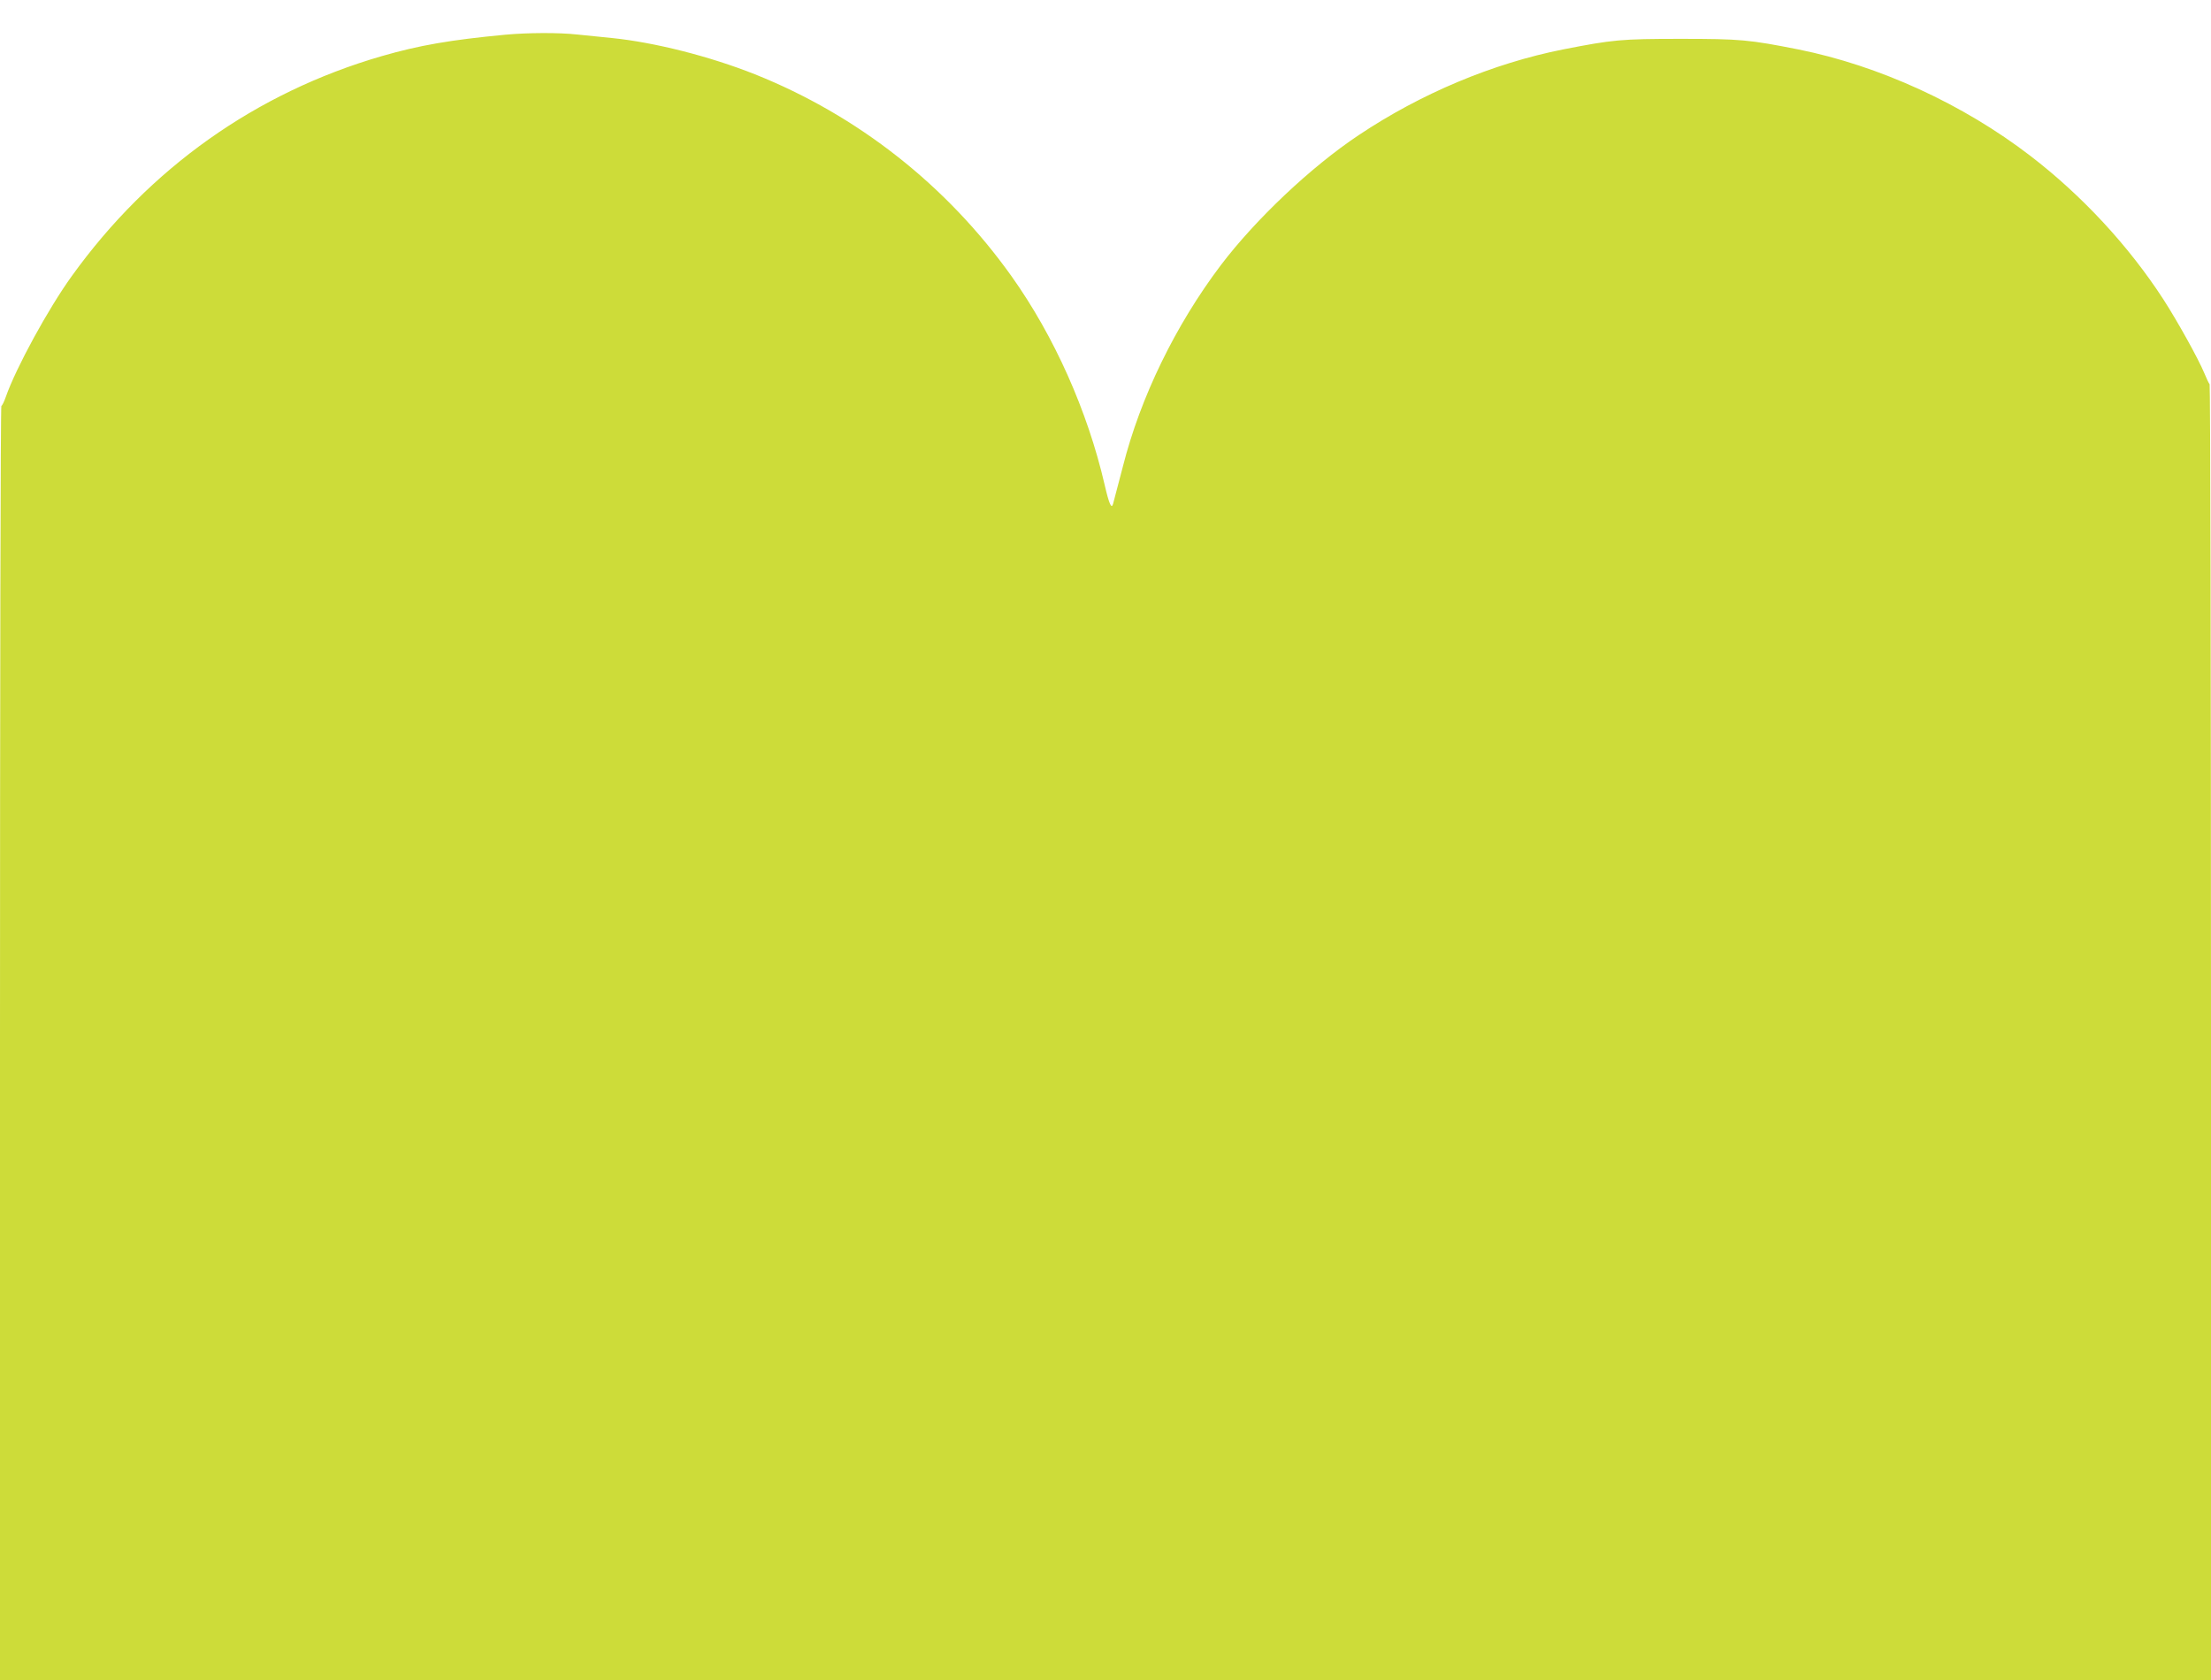
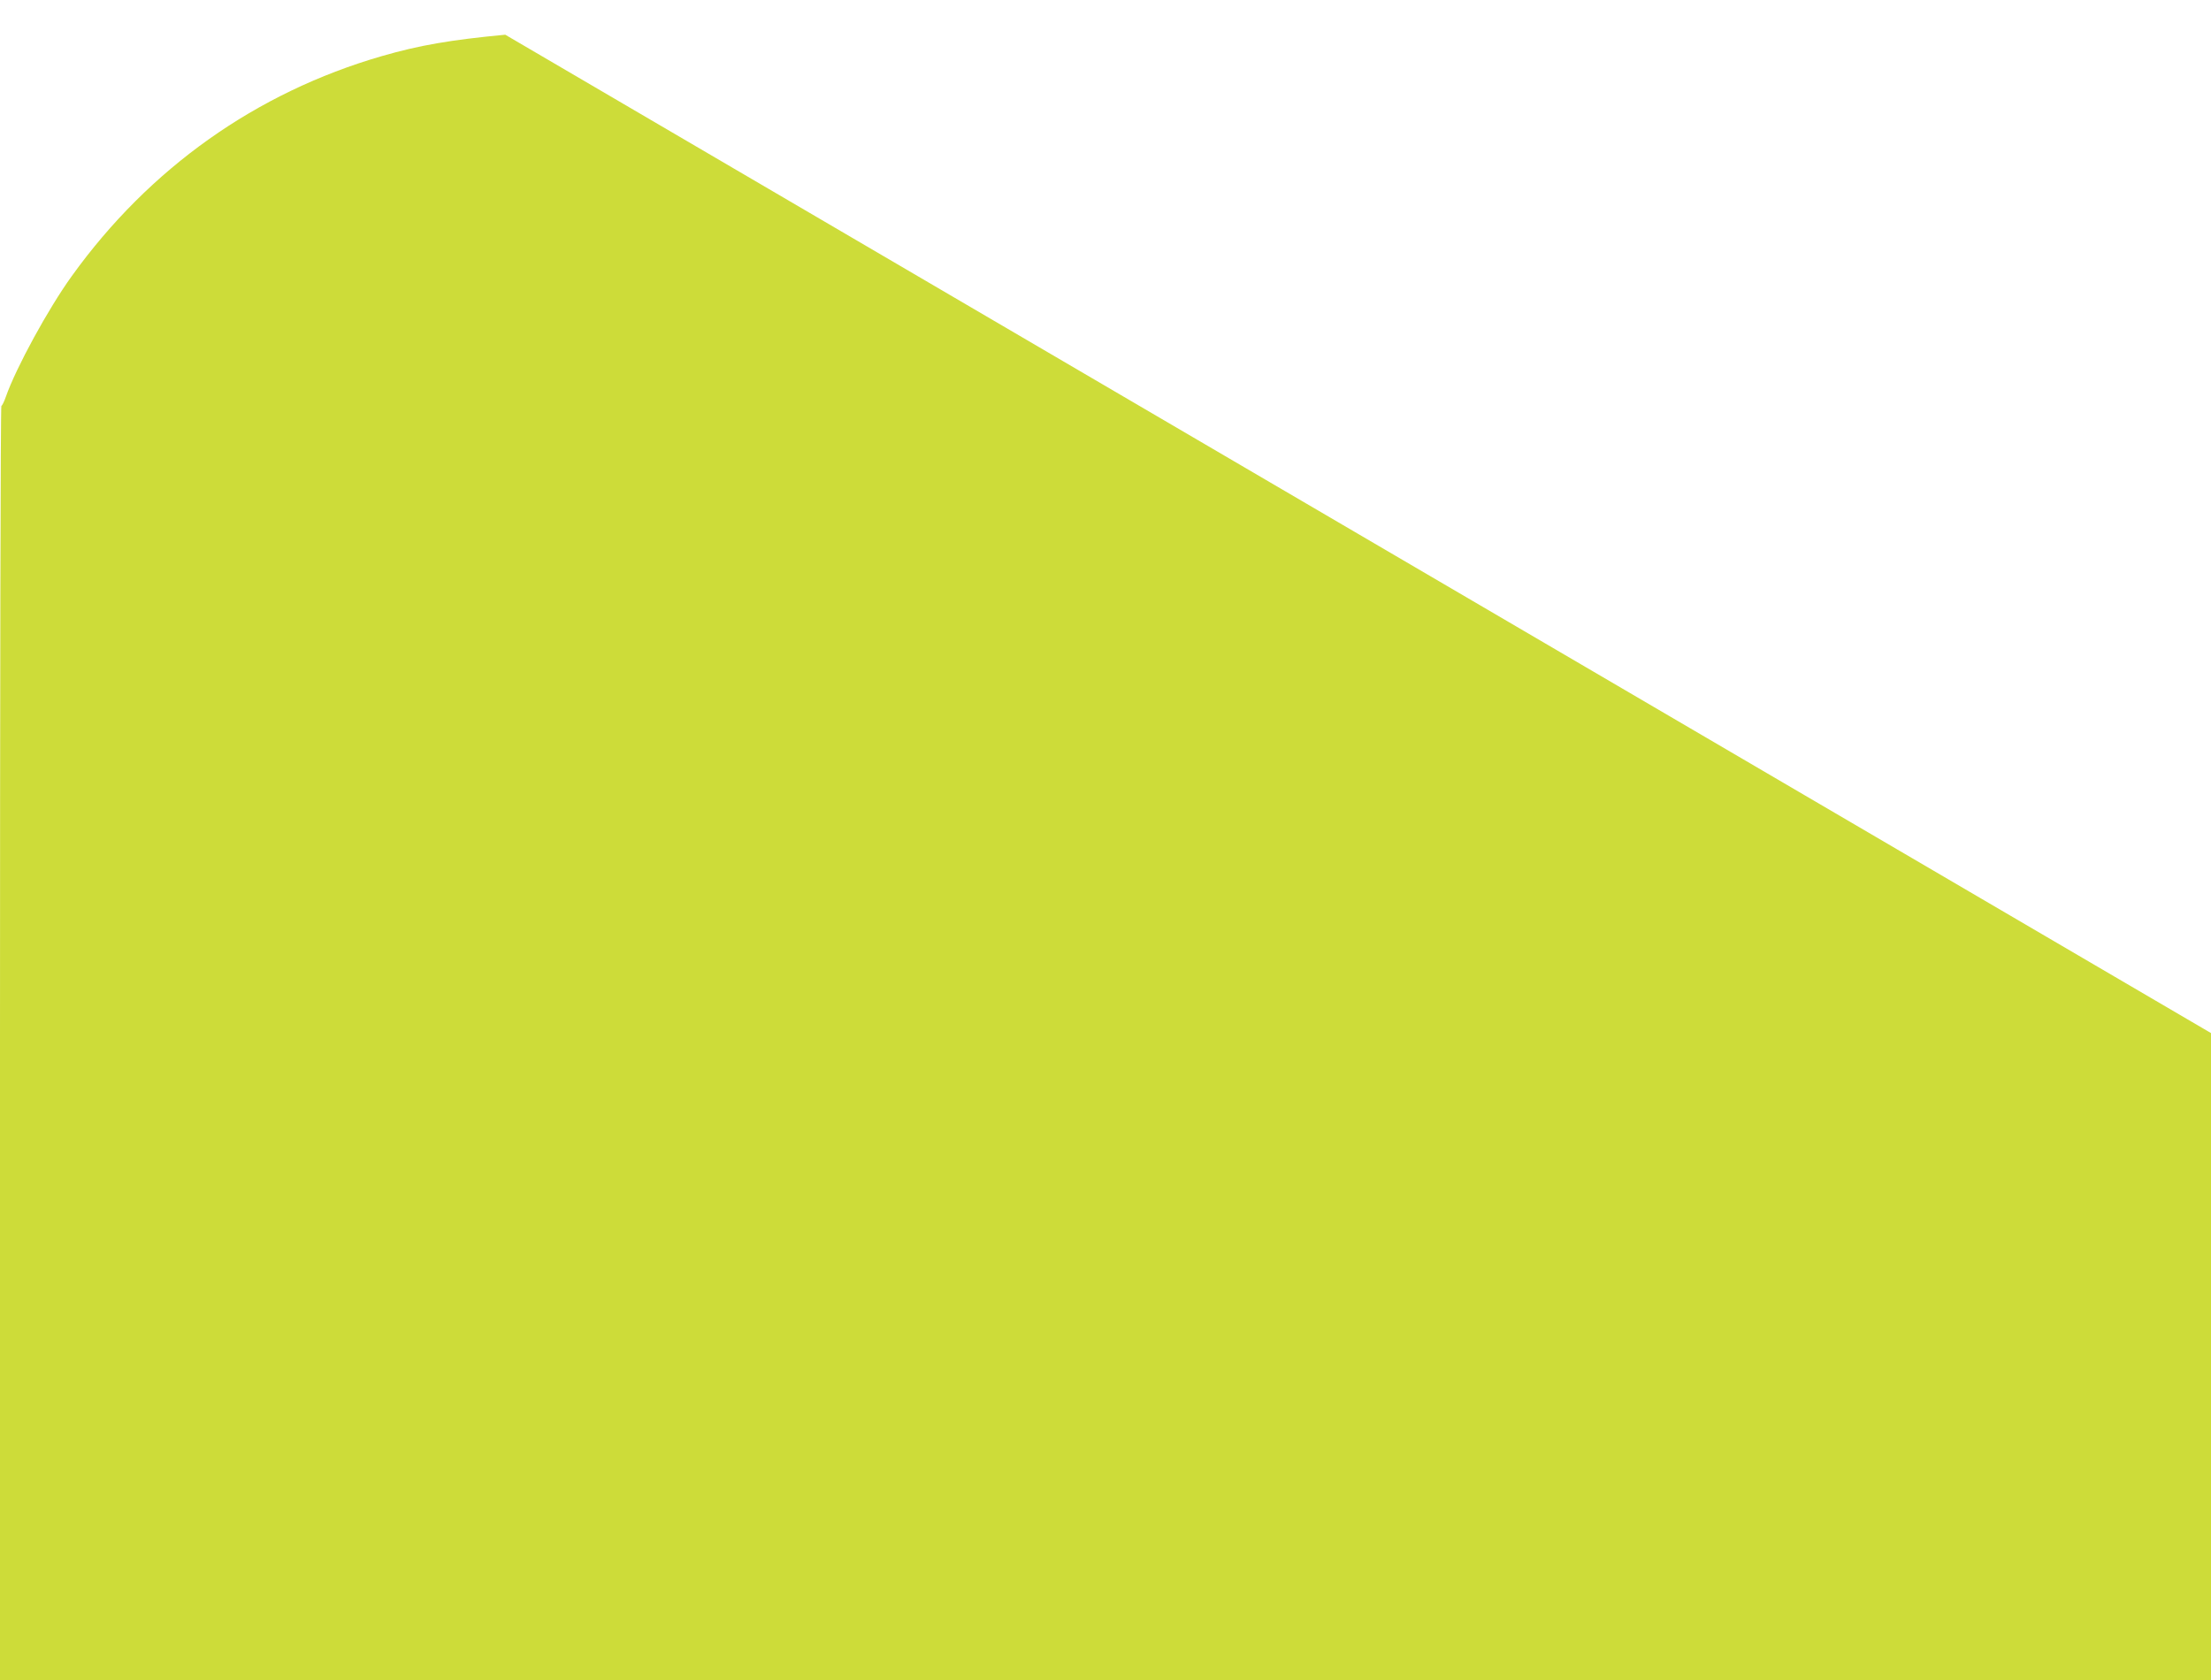
<svg xmlns="http://www.w3.org/2000/svg" version="1.0" width="1280pt" height="973pt" viewBox="0 0 1280 973" preserveAspectRatio="xMidYMid meet">
  <g transform="translate(0,973) scale(0.1,-0.1)" fill="#cddc39" stroke="none">
-     <path d="M2925 9529 c-317 -30 -497 -61 -715 -124 -728 -211 -1345 -649 -1794 -1273 -137 -190 -323 -531 -382 -699 -10 -29 -22 -53 -26 -53 -5 0 -8 -1660 -8 -3690 l0 -3690 6400 0 6400 0 0 3748 c0 2061 -4 3752 -8 3757 -5 6 -19 35 -31 65 -34 82 -155 300 -237 427 -201 310 -472 602 -769 830 -390 300 -876 523 -1345 617 -284 56 -333 61 -680 61 -346 0 -393 -5 -680 -61 -408 -81 -823 -255 -1185 -497 -277 -185 -595 -486 -797 -752 -263 -348 -466 -766 -567 -1165 -23 -88 -51 -196 -57 -217 -9 -33 -23 -3 -49 110 -99 428 -292 860 -538 1206 -375 527 -891 933 -1487 1171 -262 104 -581 185 -829 210 -58 6 -147 15 -198 20 -106 12 -289 11 -418 -1z" />
+     <path d="M2925 9529 c-317 -30 -497 -61 -715 -124 -728 -211 -1345 -649 -1794 -1273 -137 -190 -323 -531 -382 -699 -10 -29 -22 -53 -26 -53 -5 0 -8 -1660 -8 -3690 l0 -3690 6400 0 6400 0 0 3748 z" />
  </g>
</svg>